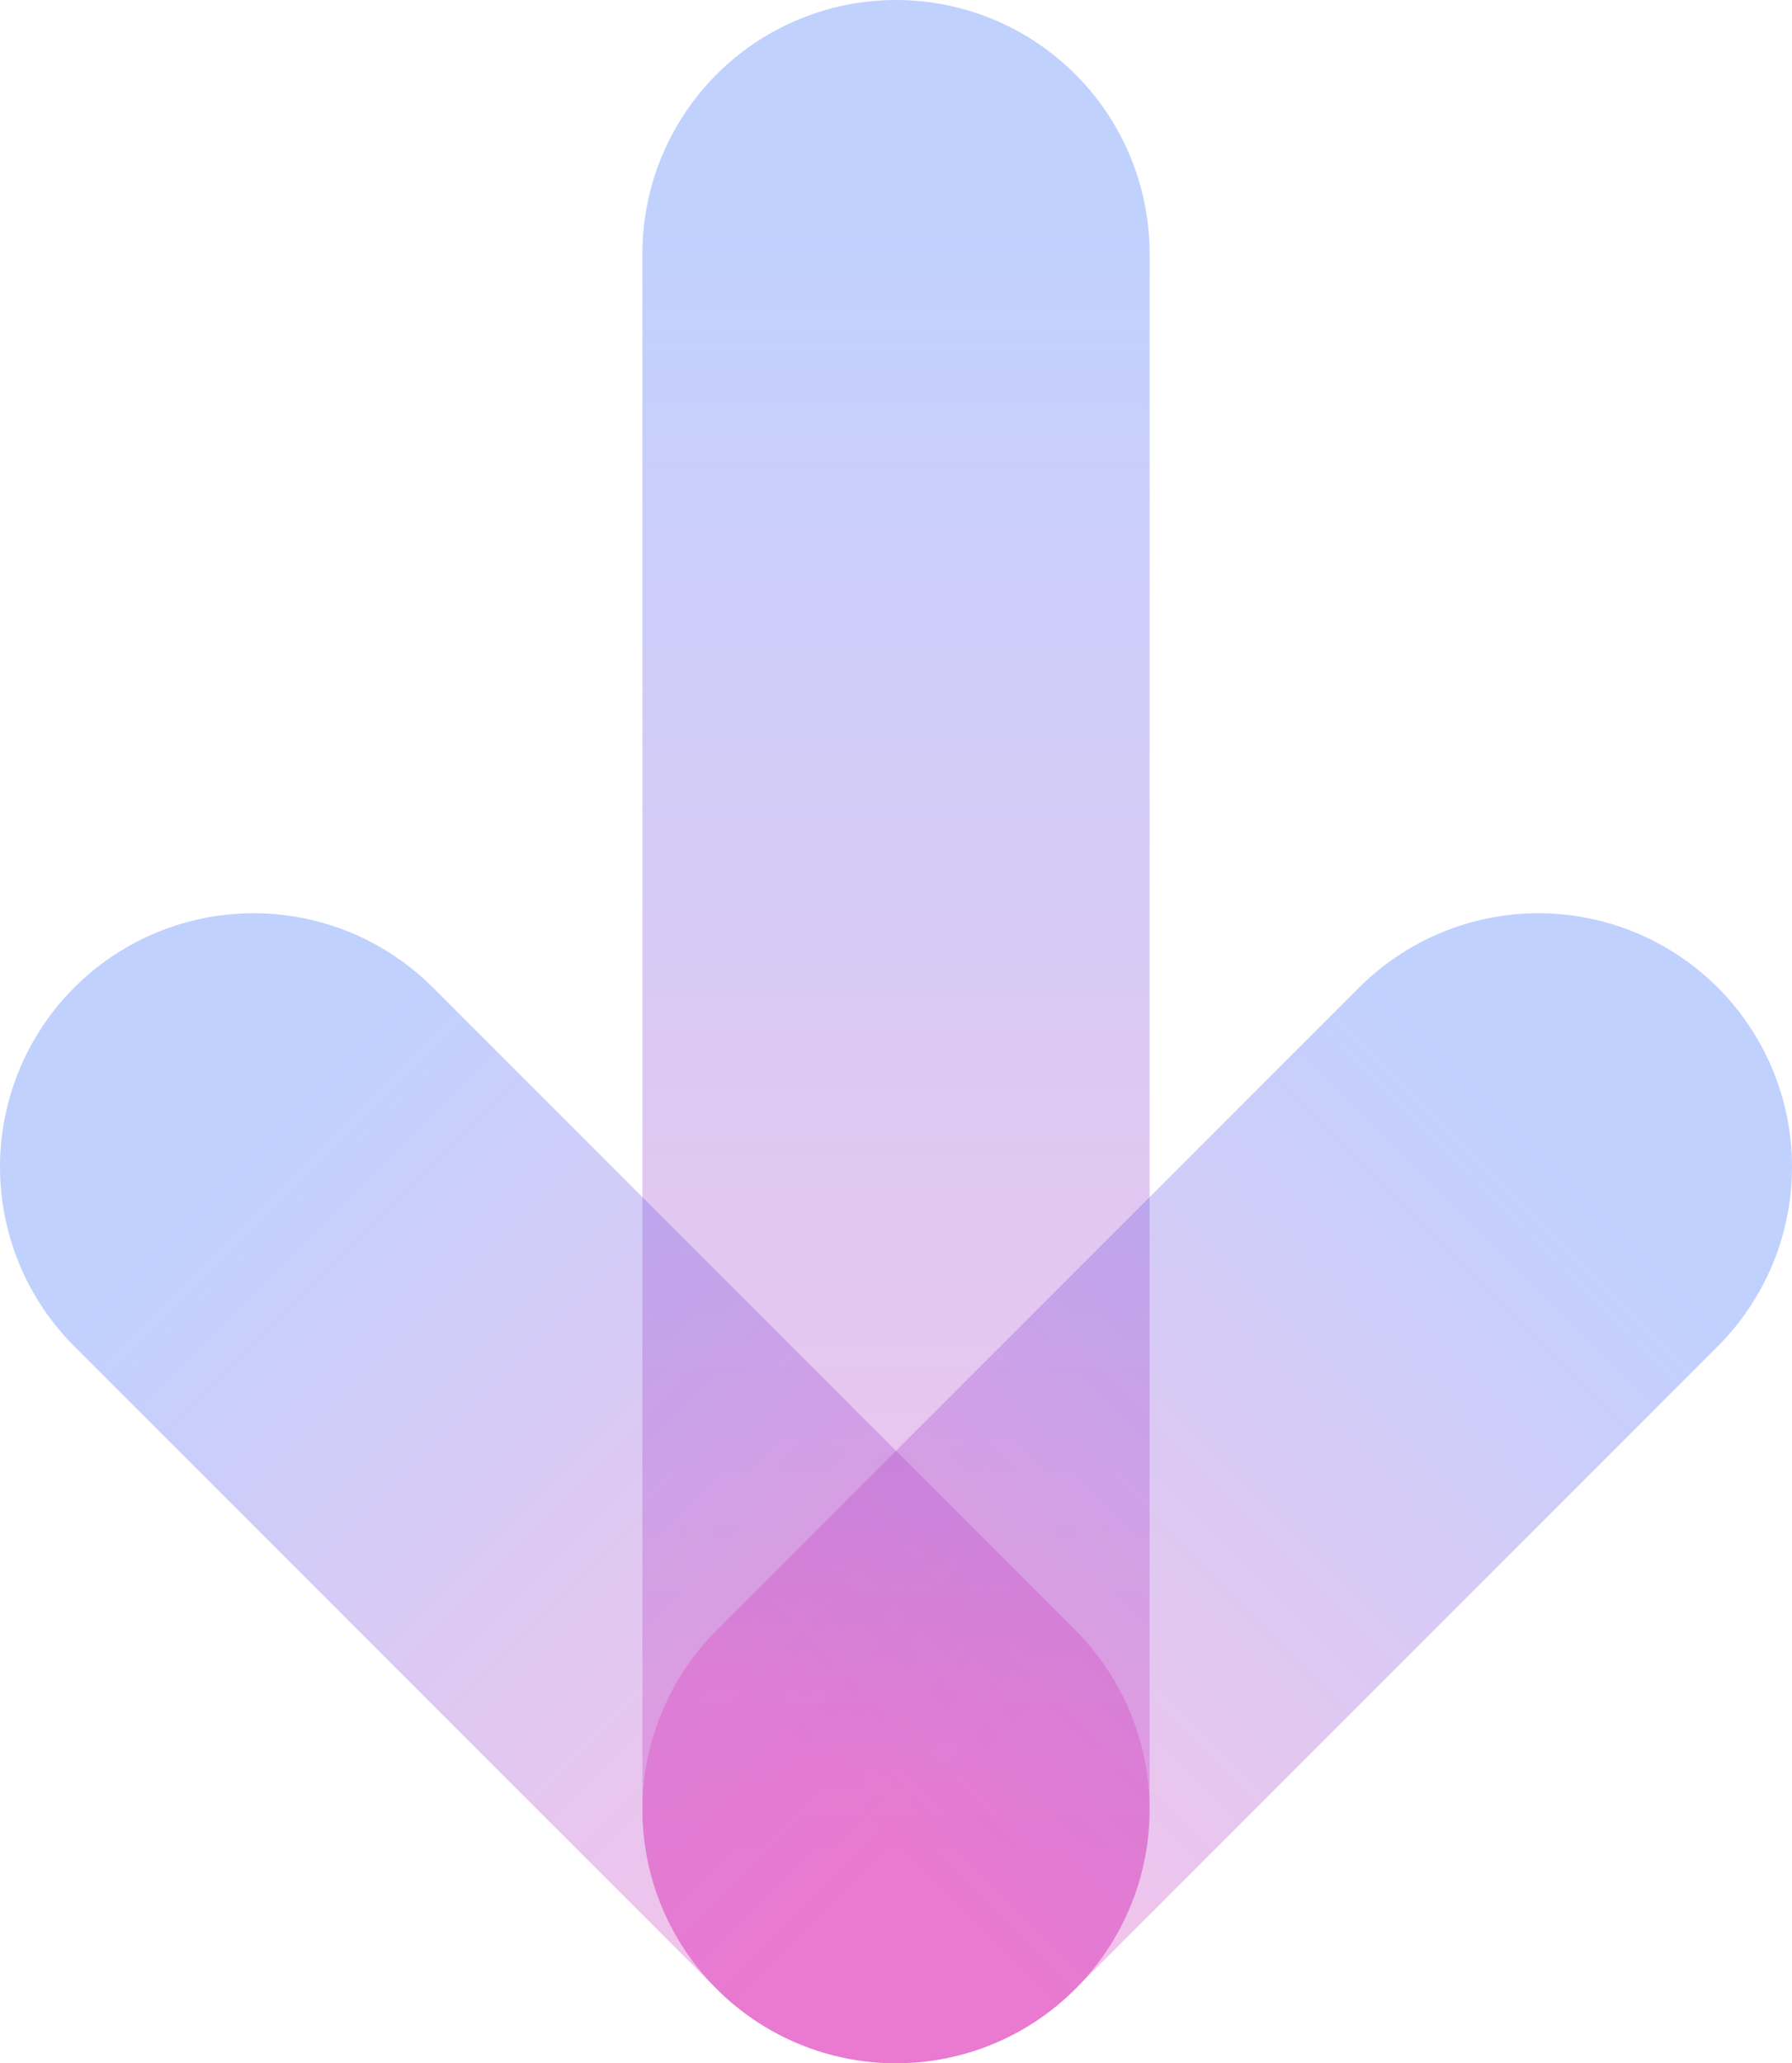
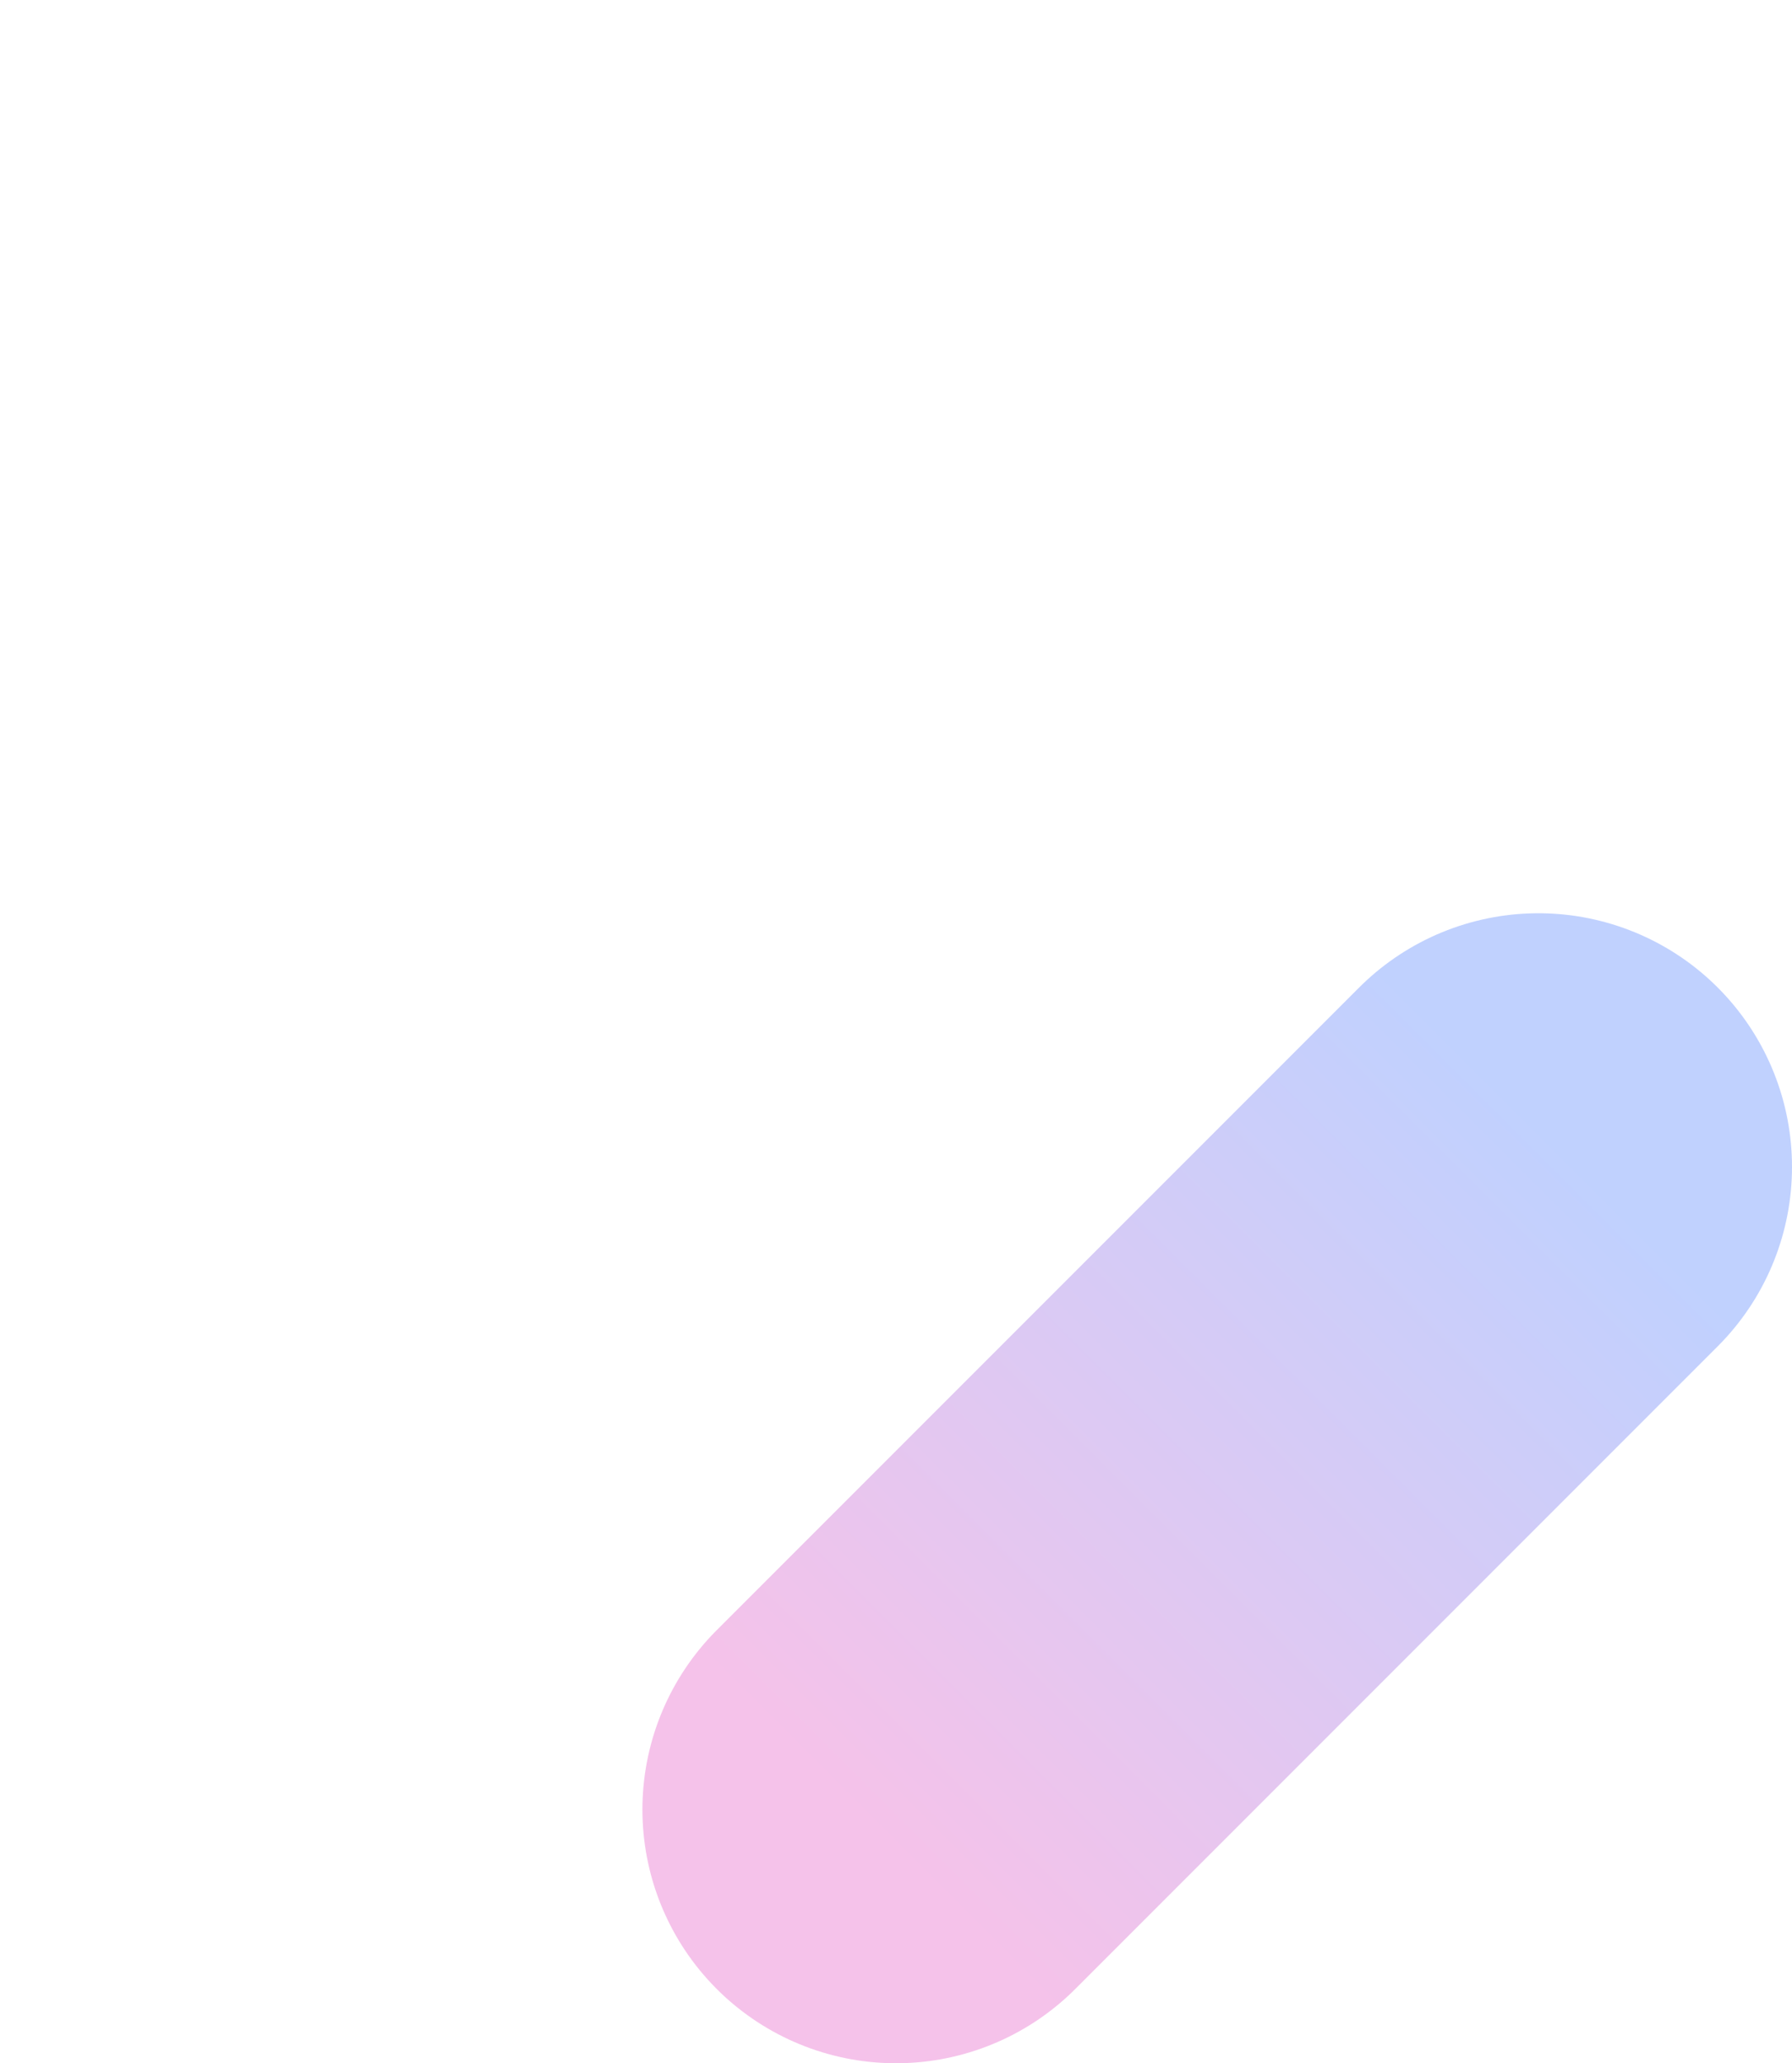
<svg xmlns="http://www.w3.org/2000/svg" width="53" height="61" viewBox="0 0 53 61" fill="none">
  <g id="arrow">
    <g id="arrow_2">
-       <path id="Vector 6" opacity="0.3" d="M26.5 53.5L26.5 7.5" stroke="url(#paint0_linear_1762_20943)" stroke-width="15" stroke-linecap="round" />
-       <path id="Vector 7" opacity="0.3" d="M26.5 53.5L7.5 34.5" stroke="url(#paint1_linear_1762_20943)" stroke-width="15" stroke-linecap="round" />
      <path id="Vector 8" opacity="0.3" d="M26.5 53.5L45.5 34.5" stroke="url(#paint2_linear_1762_20943)" stroke-width="15" stroke-linecap="round" />
    </g>
  </g>
  <defs>
    <linearGradient id="paint0_linear_1762_20943" x1="26.497" y1="5.731" x2="26.503" y2="54.679" gradientUnits="userSpaceOnUse">
      <stop stop-color="#2E67FE" />
      <stop offset="1" stop-color="#DE36B9" />
    </linearGradient>
    <linearGradient id="paint1_linear_1762_20943" x1="6.767" y1="33.771" x2="26.987" y2="53.988" gradientUnits="userSpaceOnUse">
      <stop stop-color="#2E67FE" />
      <stop offset="1" stop-color="#DE36B9" />
    </linearGradient>
    <linearGradient id="paint2_linear_1762_20943" x1="46.233" y1="33.771" x2="26.013" y2="53.988" gradientUnits="userSpaceOnUse">
      <stop stop-color="#2E67FE" />
      <stop offset="1" stop-color="#DE36B9" />
    </linearGradient>
  </defs>
</svg>